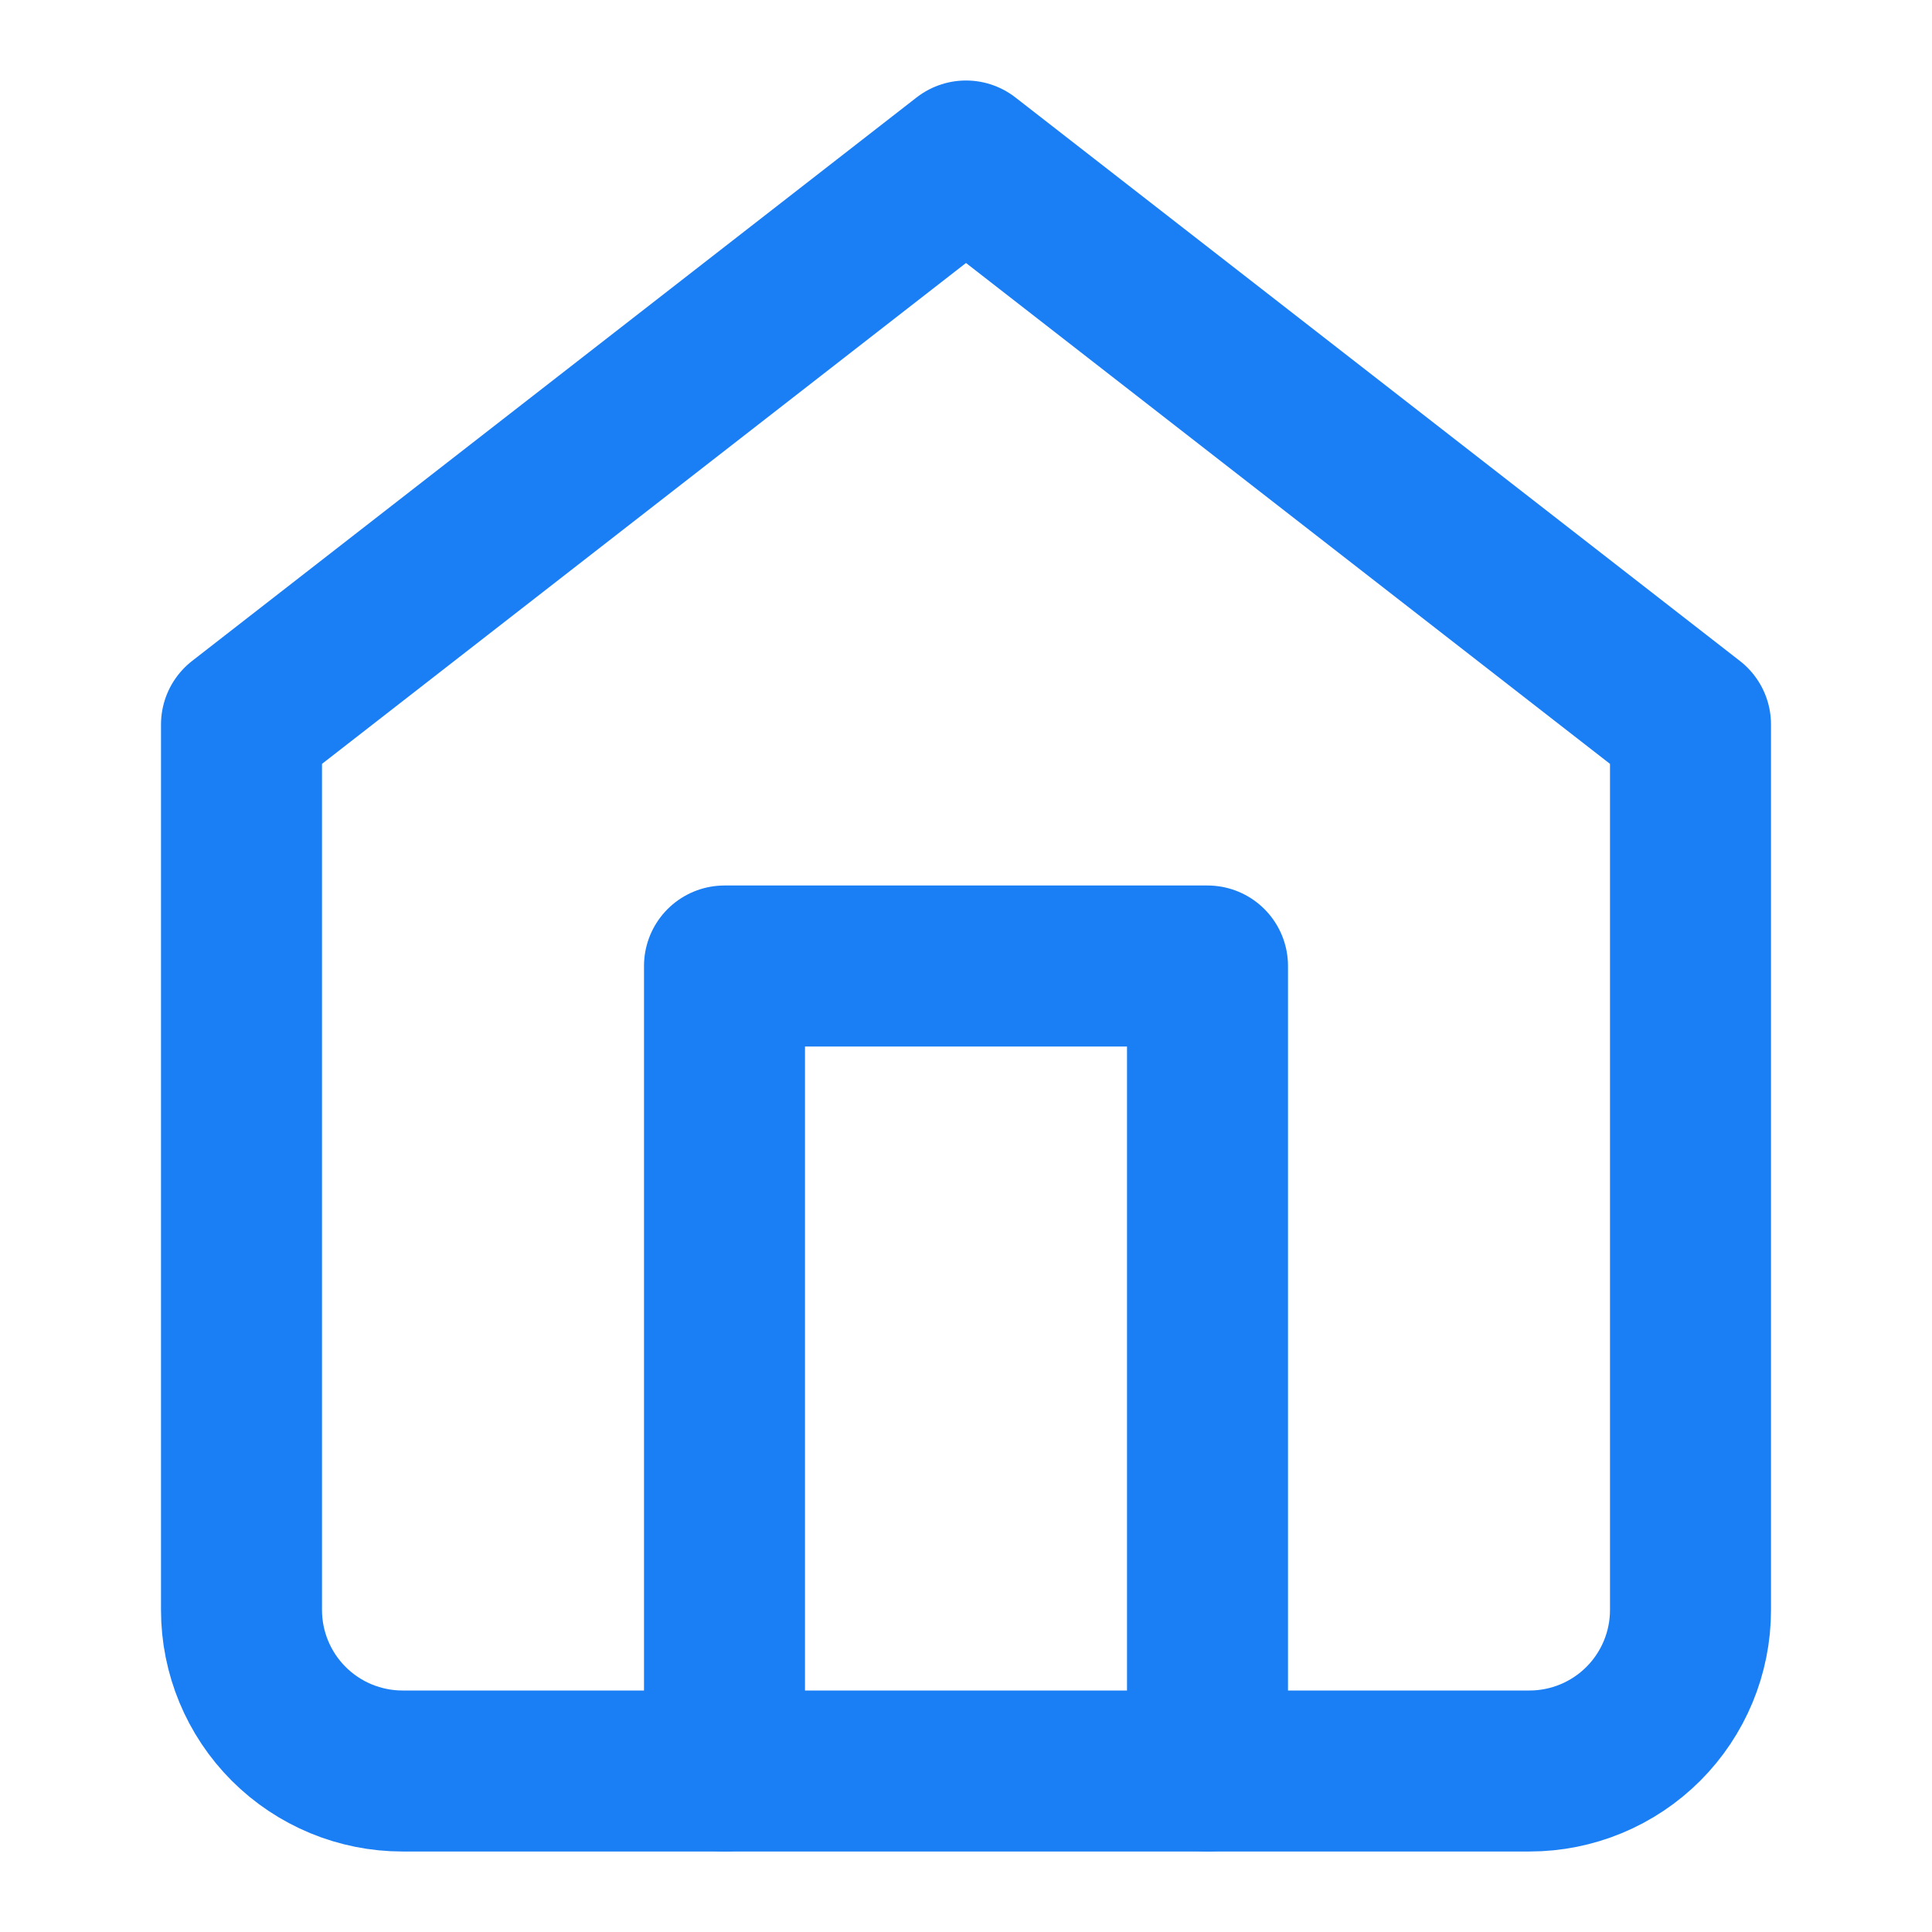
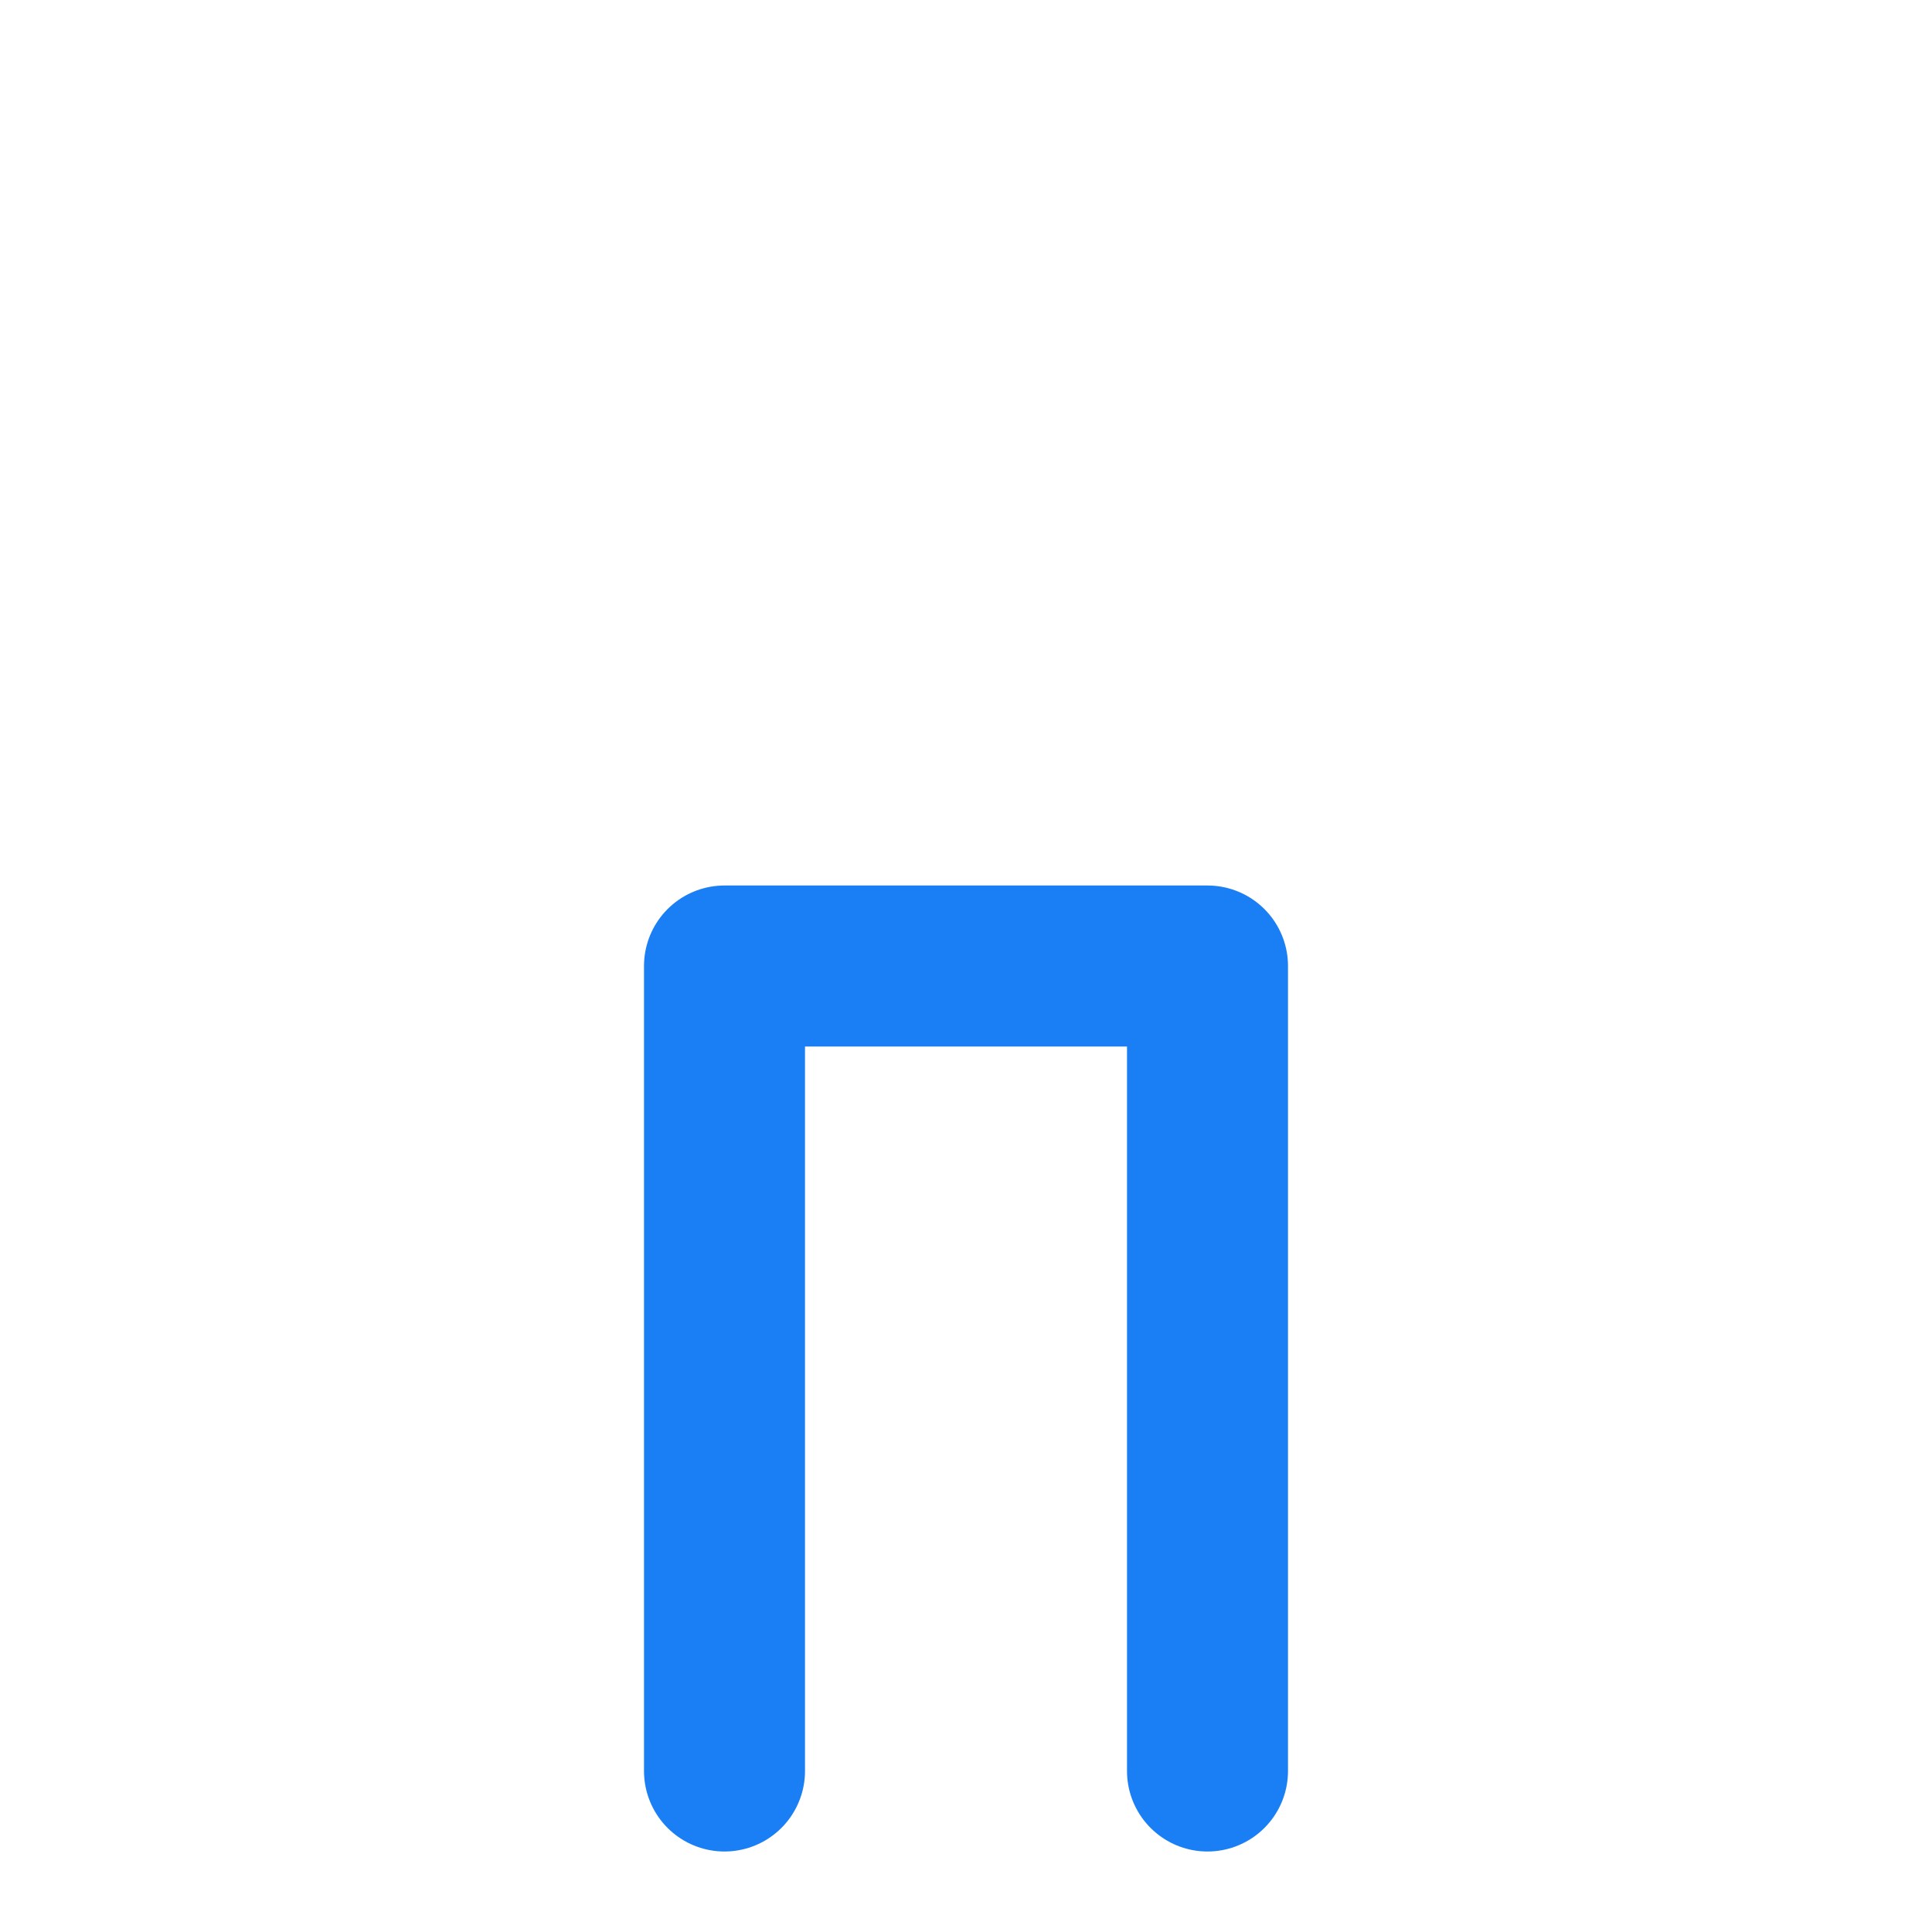
<svg xmlns="http://www.w3.org/2000/svg" width="24" height="24" viewBox="0 0 24 24" fill="none">
-   <path d="M3 9L12 2L21 9V20C21 20.53 20.789 21.039 20.414 21.414C20.039 21.789 19.53 22 19 22H5C4.47 22 3.961 21.789 3.586 21.414C3.211 21.039 3 20.53 3 20V9Z" stroke="#1A7FF5" stroke-width="2" stroke-linecap="round" stroke-linejoin="round" />
  <path d="M9 22V12H15V22" stroke="#1A7FF5" stroke-width="2" stroke-linecap="round" stroke-linejoin="round" />
</svg>